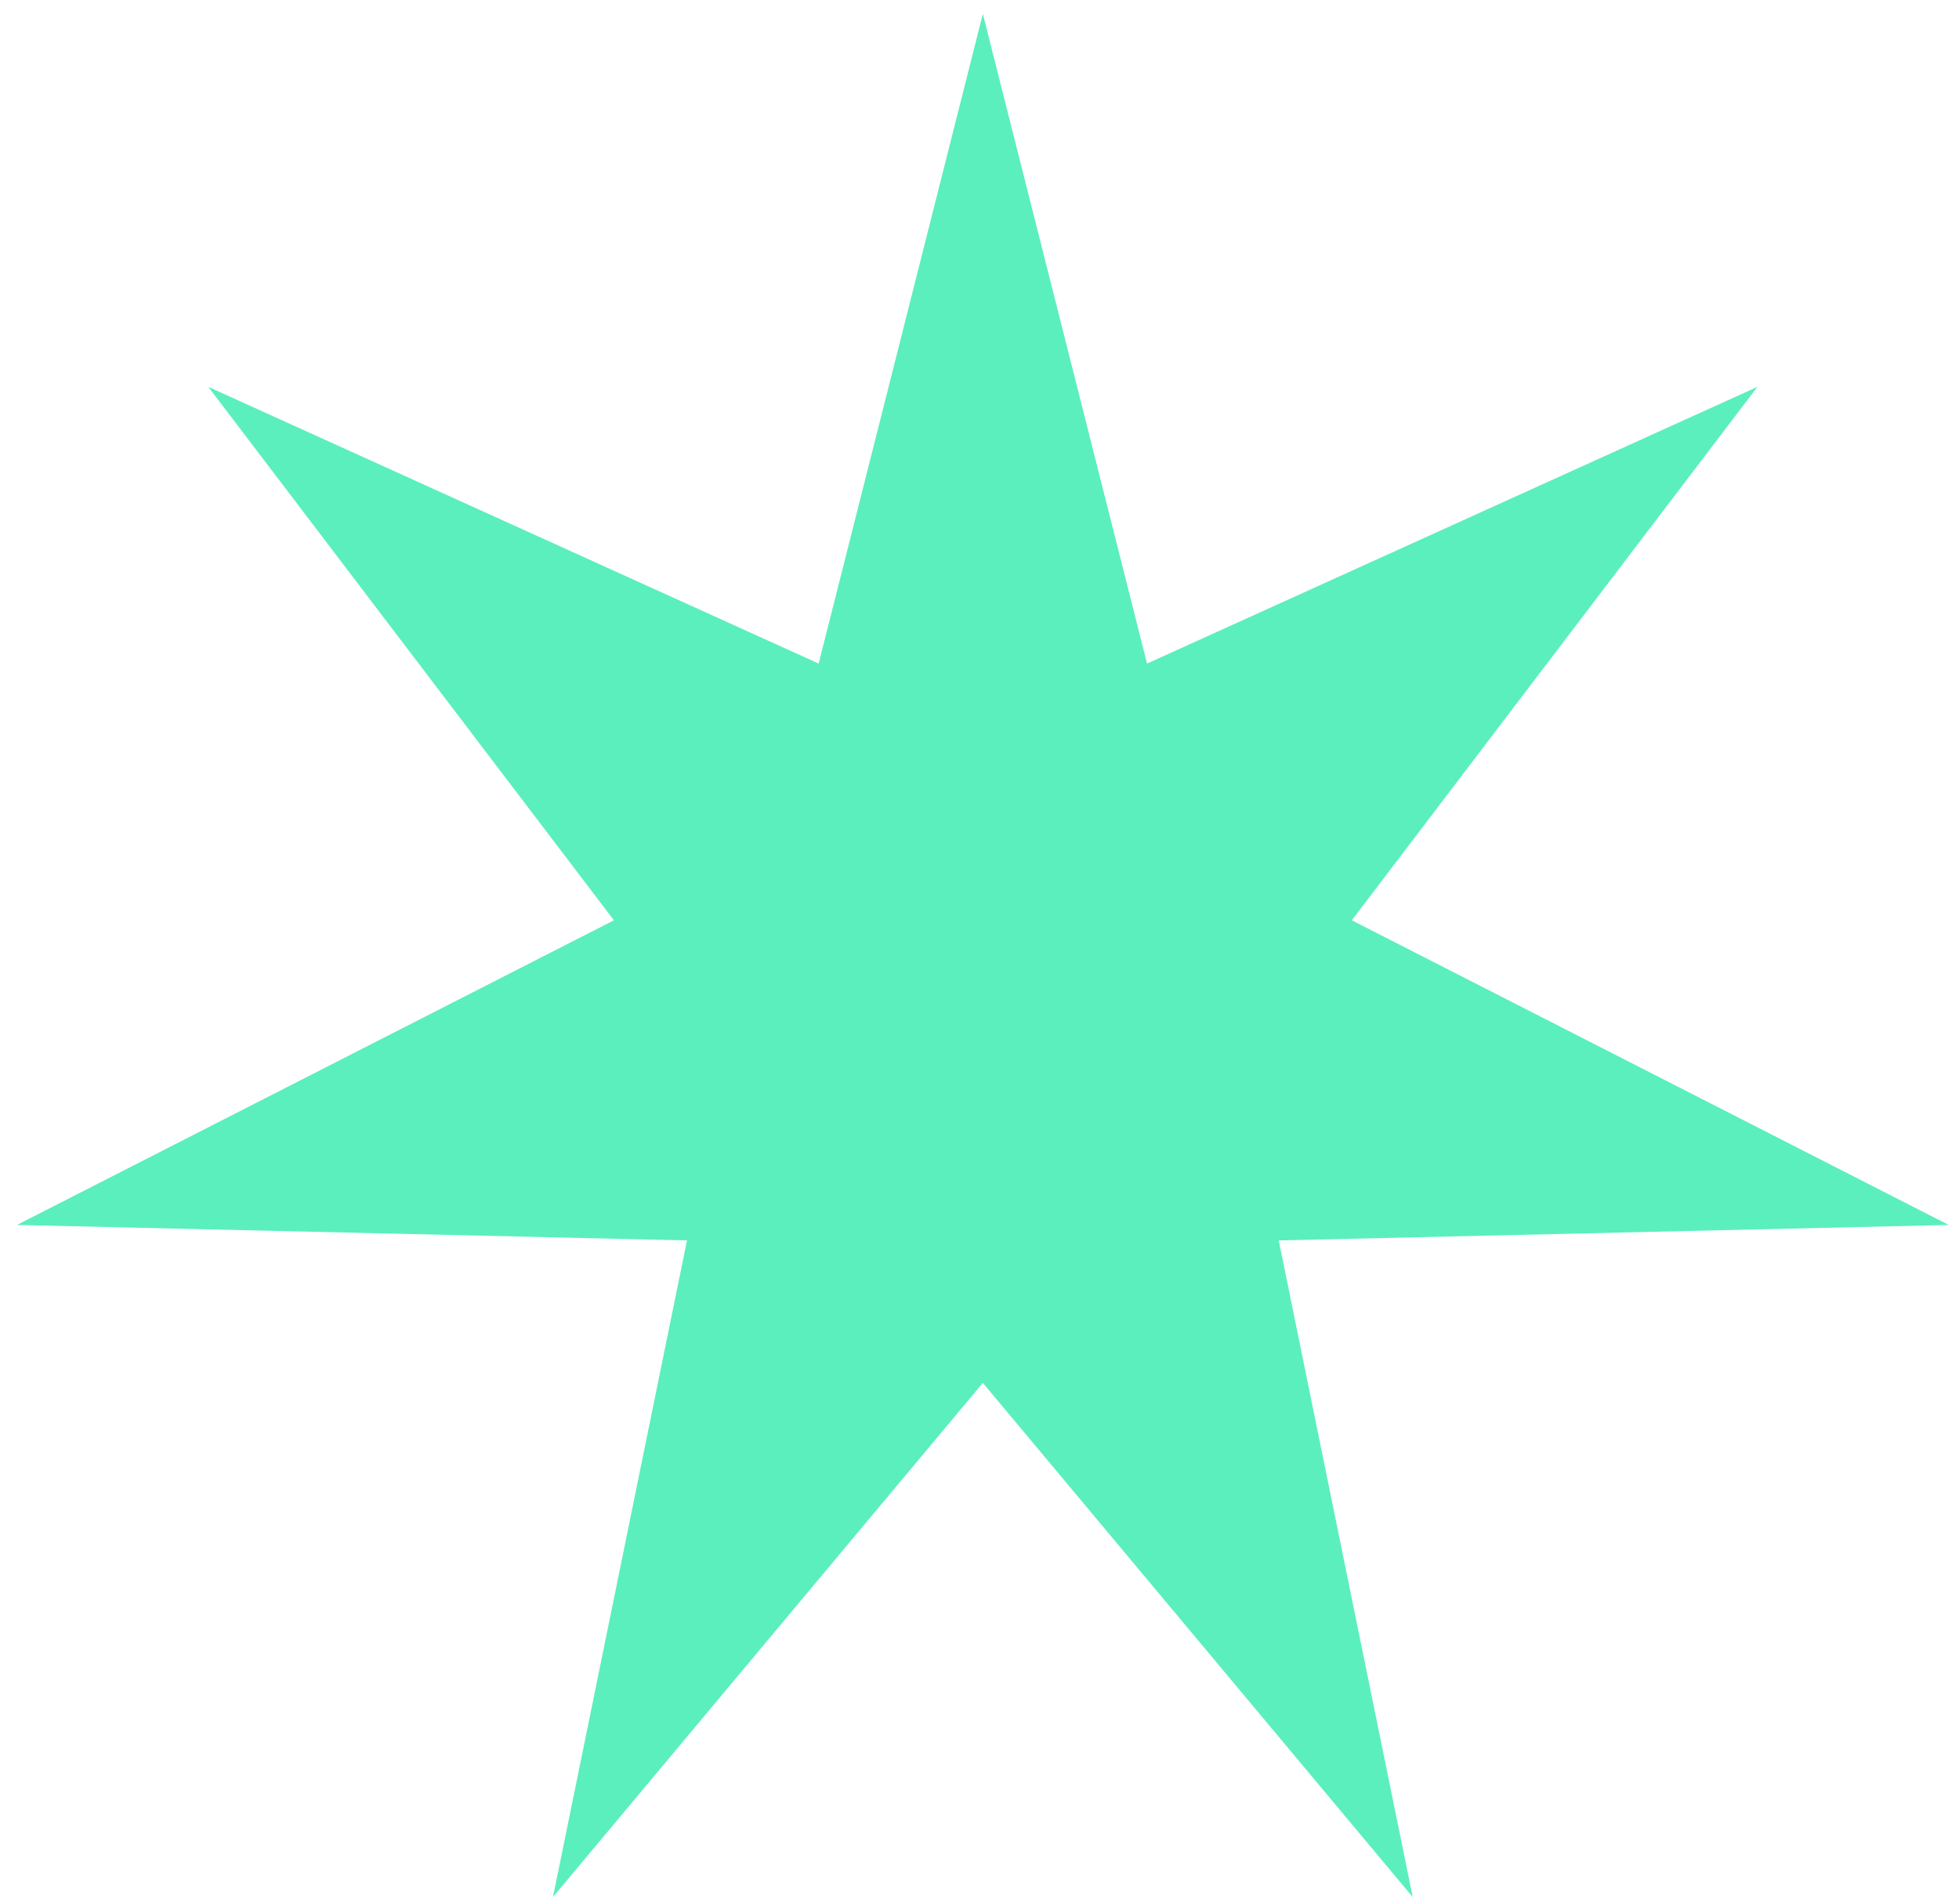
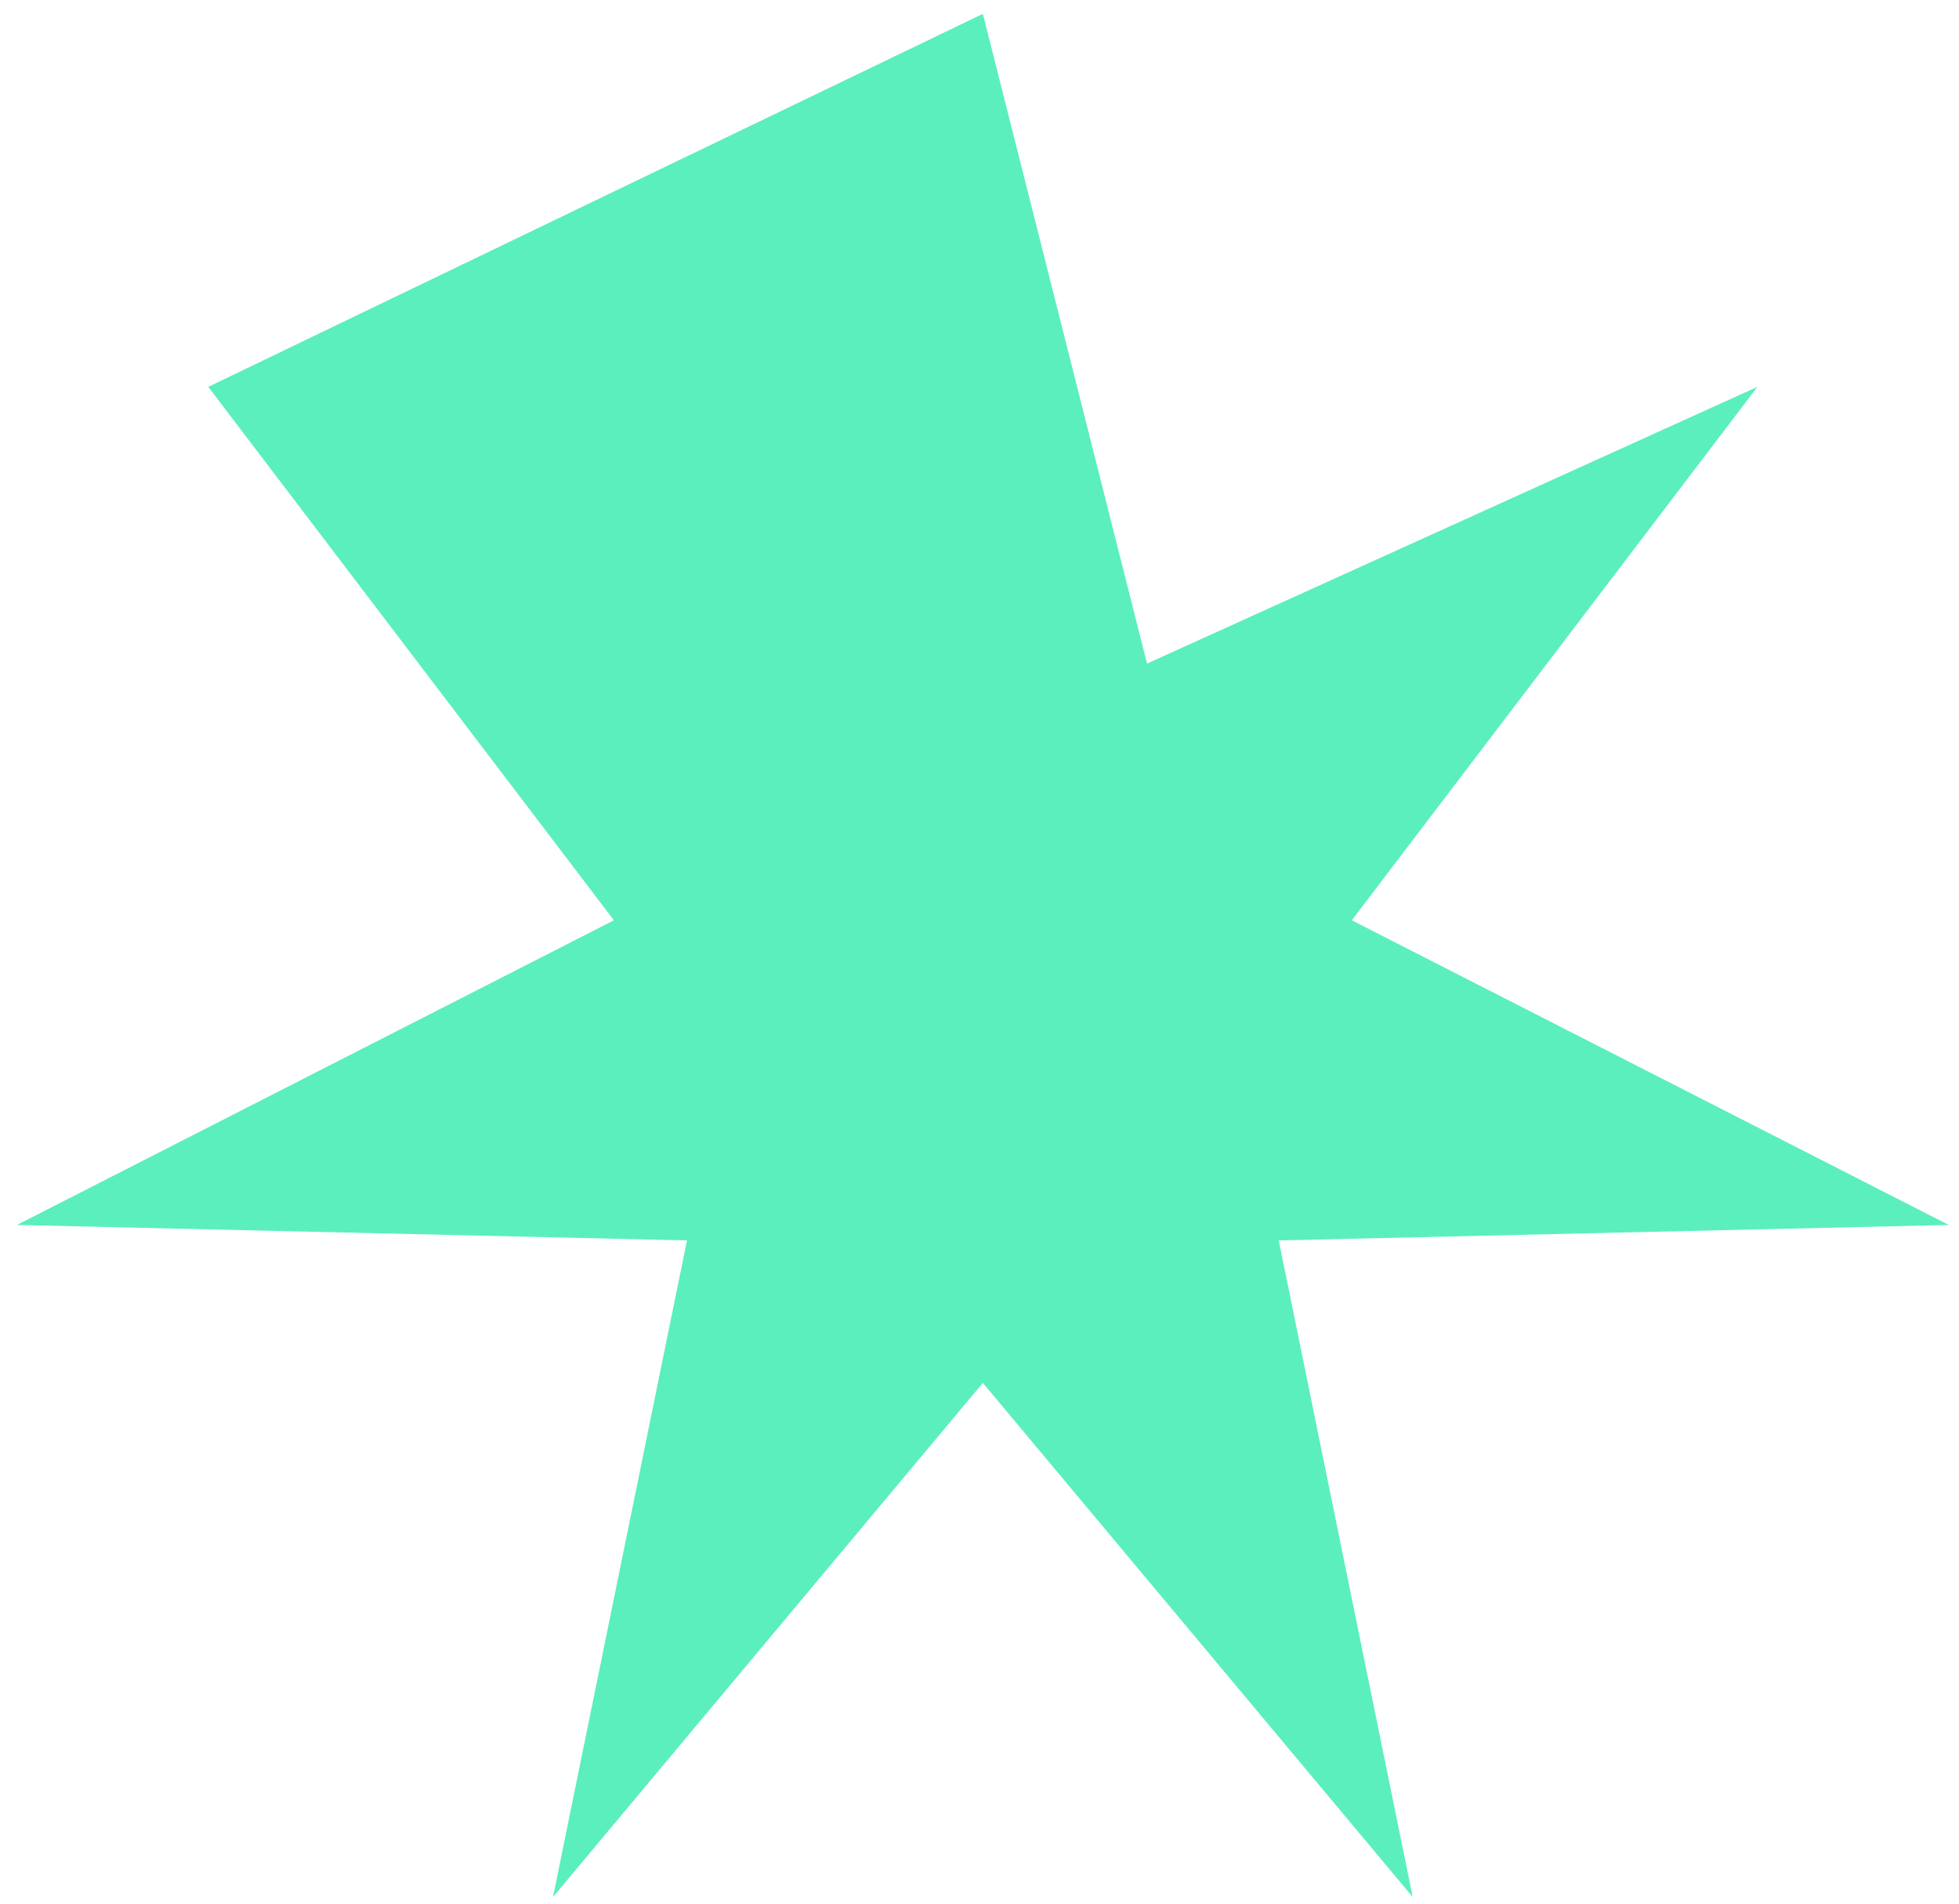
<svg xmlns="http://www.w3.org/2000/svg" width="107" height="104" viewBox="0 0 107 104" fill="none">
-   <path d="M53.683 0.757L62.651 36.247L95.99 21.131L73.834 50.27L106.439 66.911L69.843 67.757L77.162 103.624L53.683 75.539L30.204 103.624L37.523 67.757L0.927 66.911L33.532 50.27L11.376 21.131L44.715 36.247L53.683 0.757Z" fill="#5BEFBD" />
+   <path d="M53.683 0.757L62.651 36.247L95.99 21.131L73.834 50.27L106.439 66.911L69.843 67.757L77.162 103.624L53.683 75.539L30.204 103.624L37.523 67.757L0.927 66.911L33.532 50.27L11.376 21.131L53.683 0.757Z" fill="#5BEFBD" />
</svg>